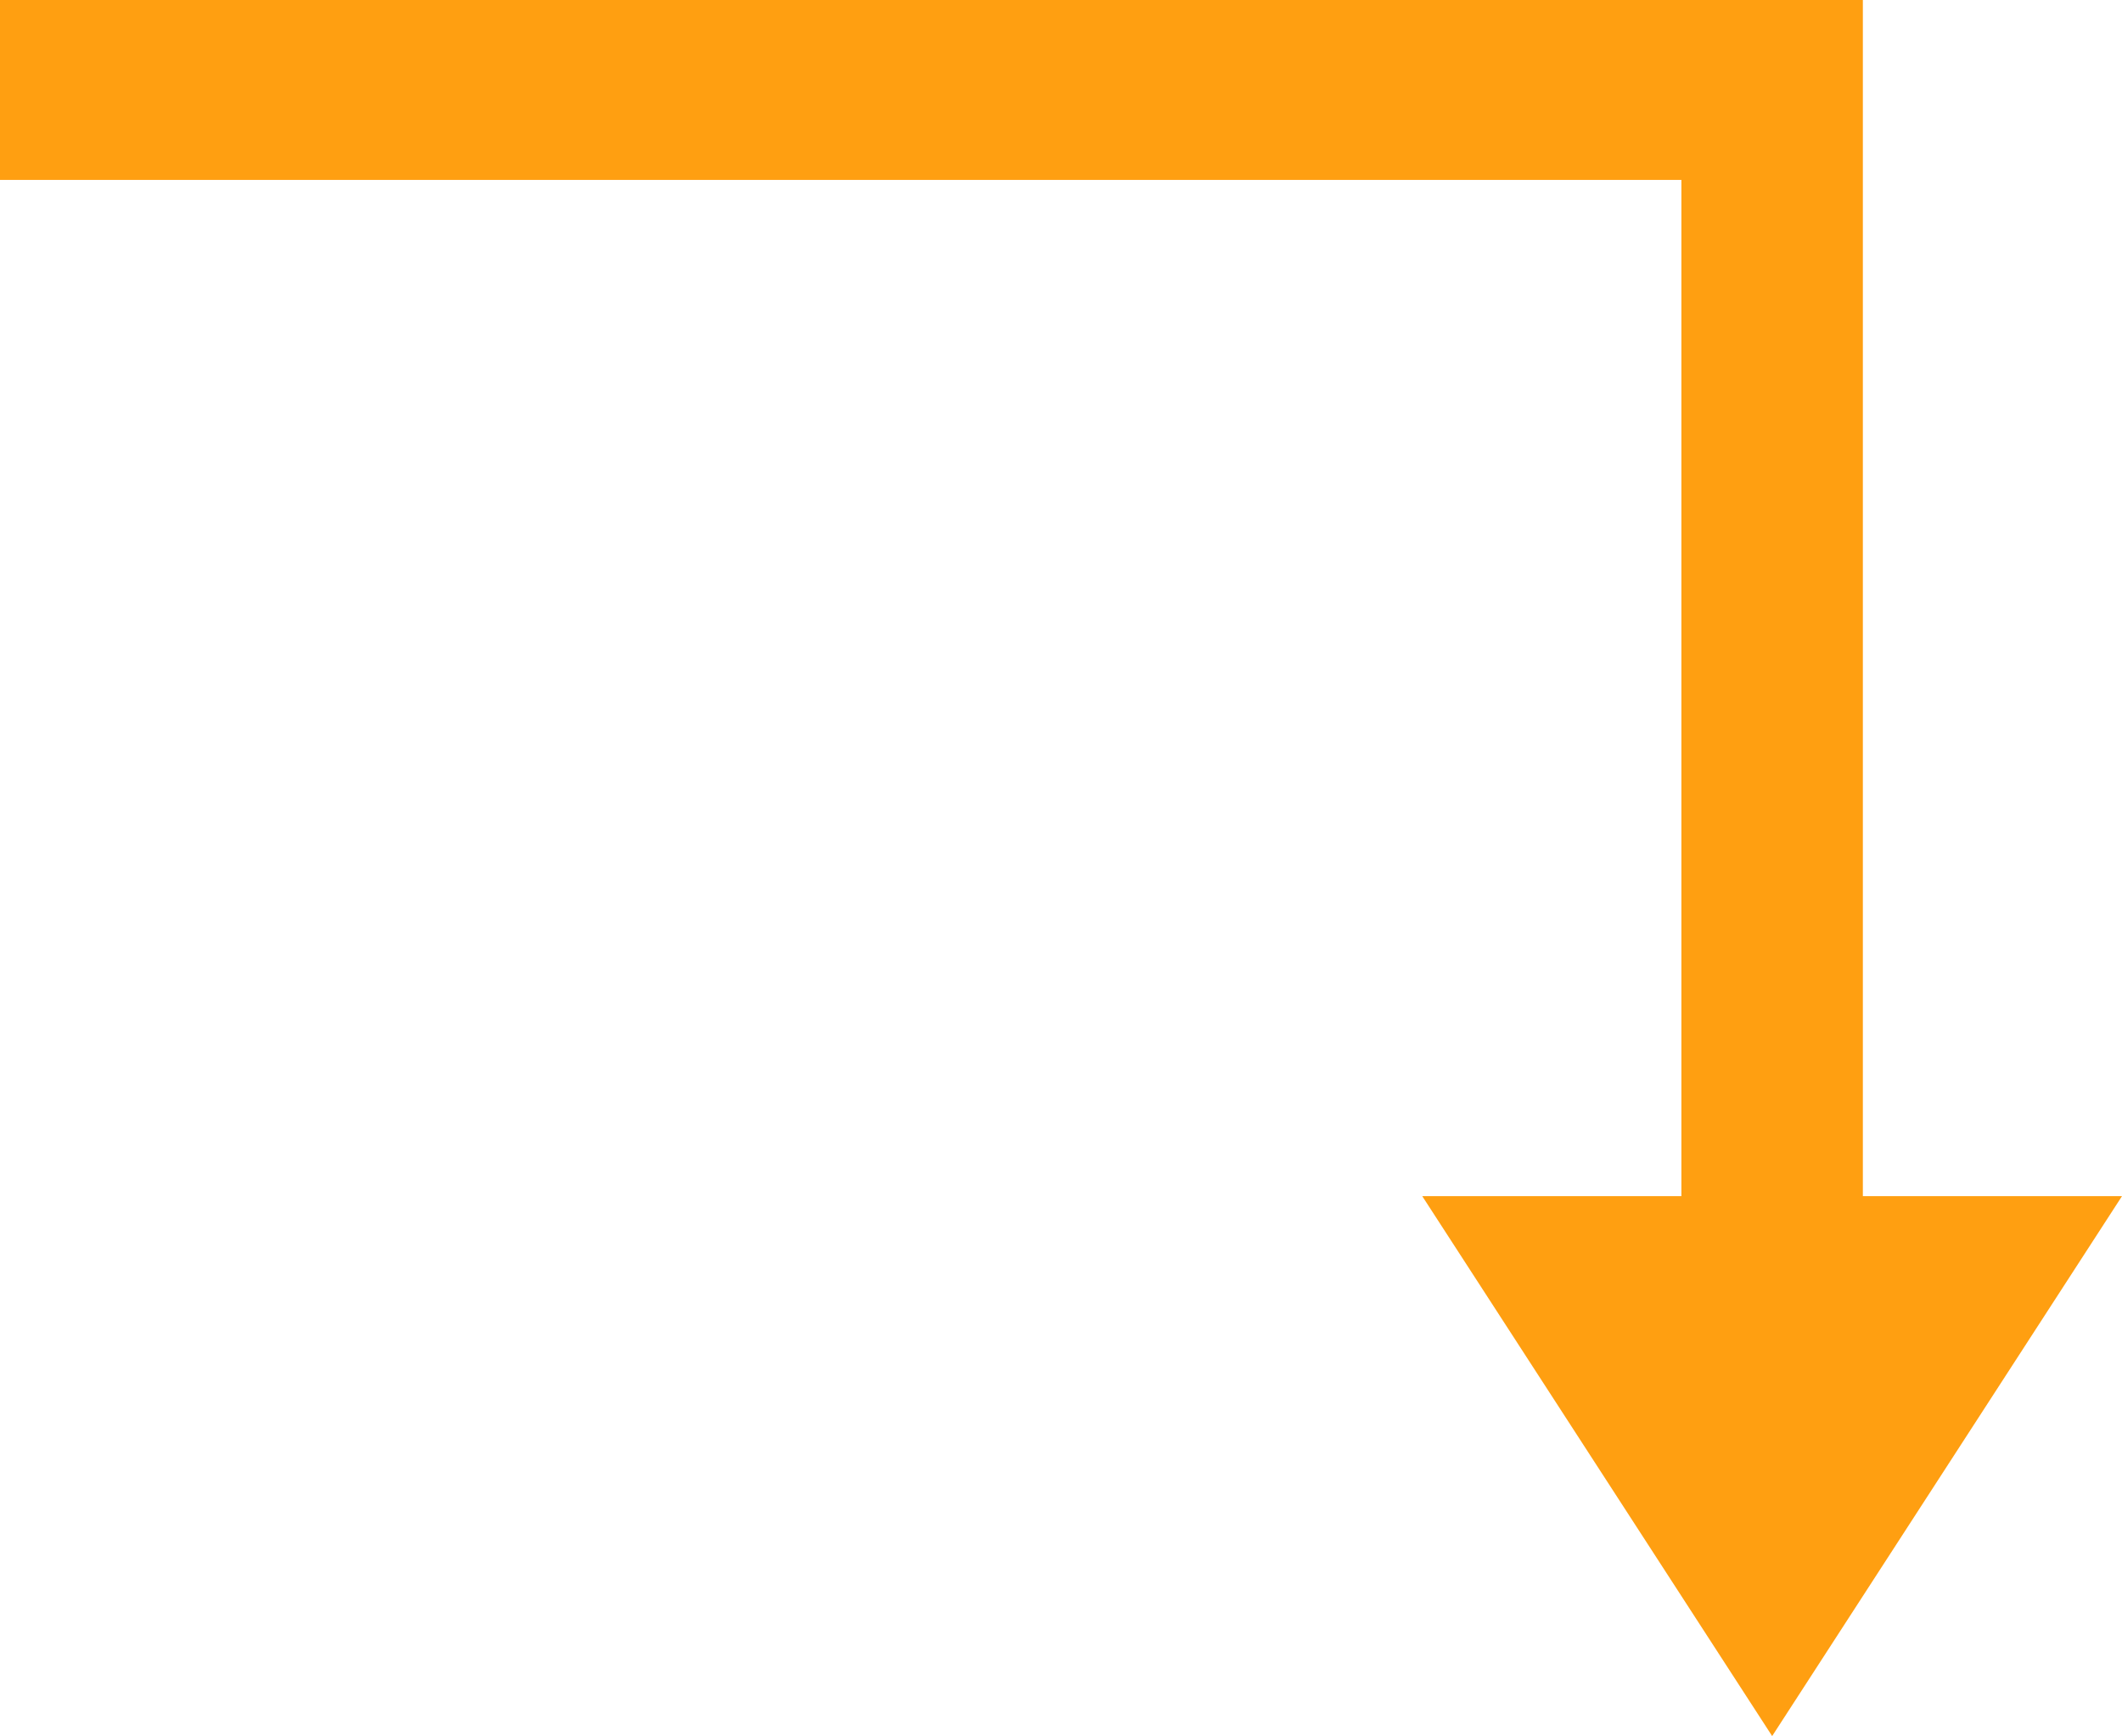
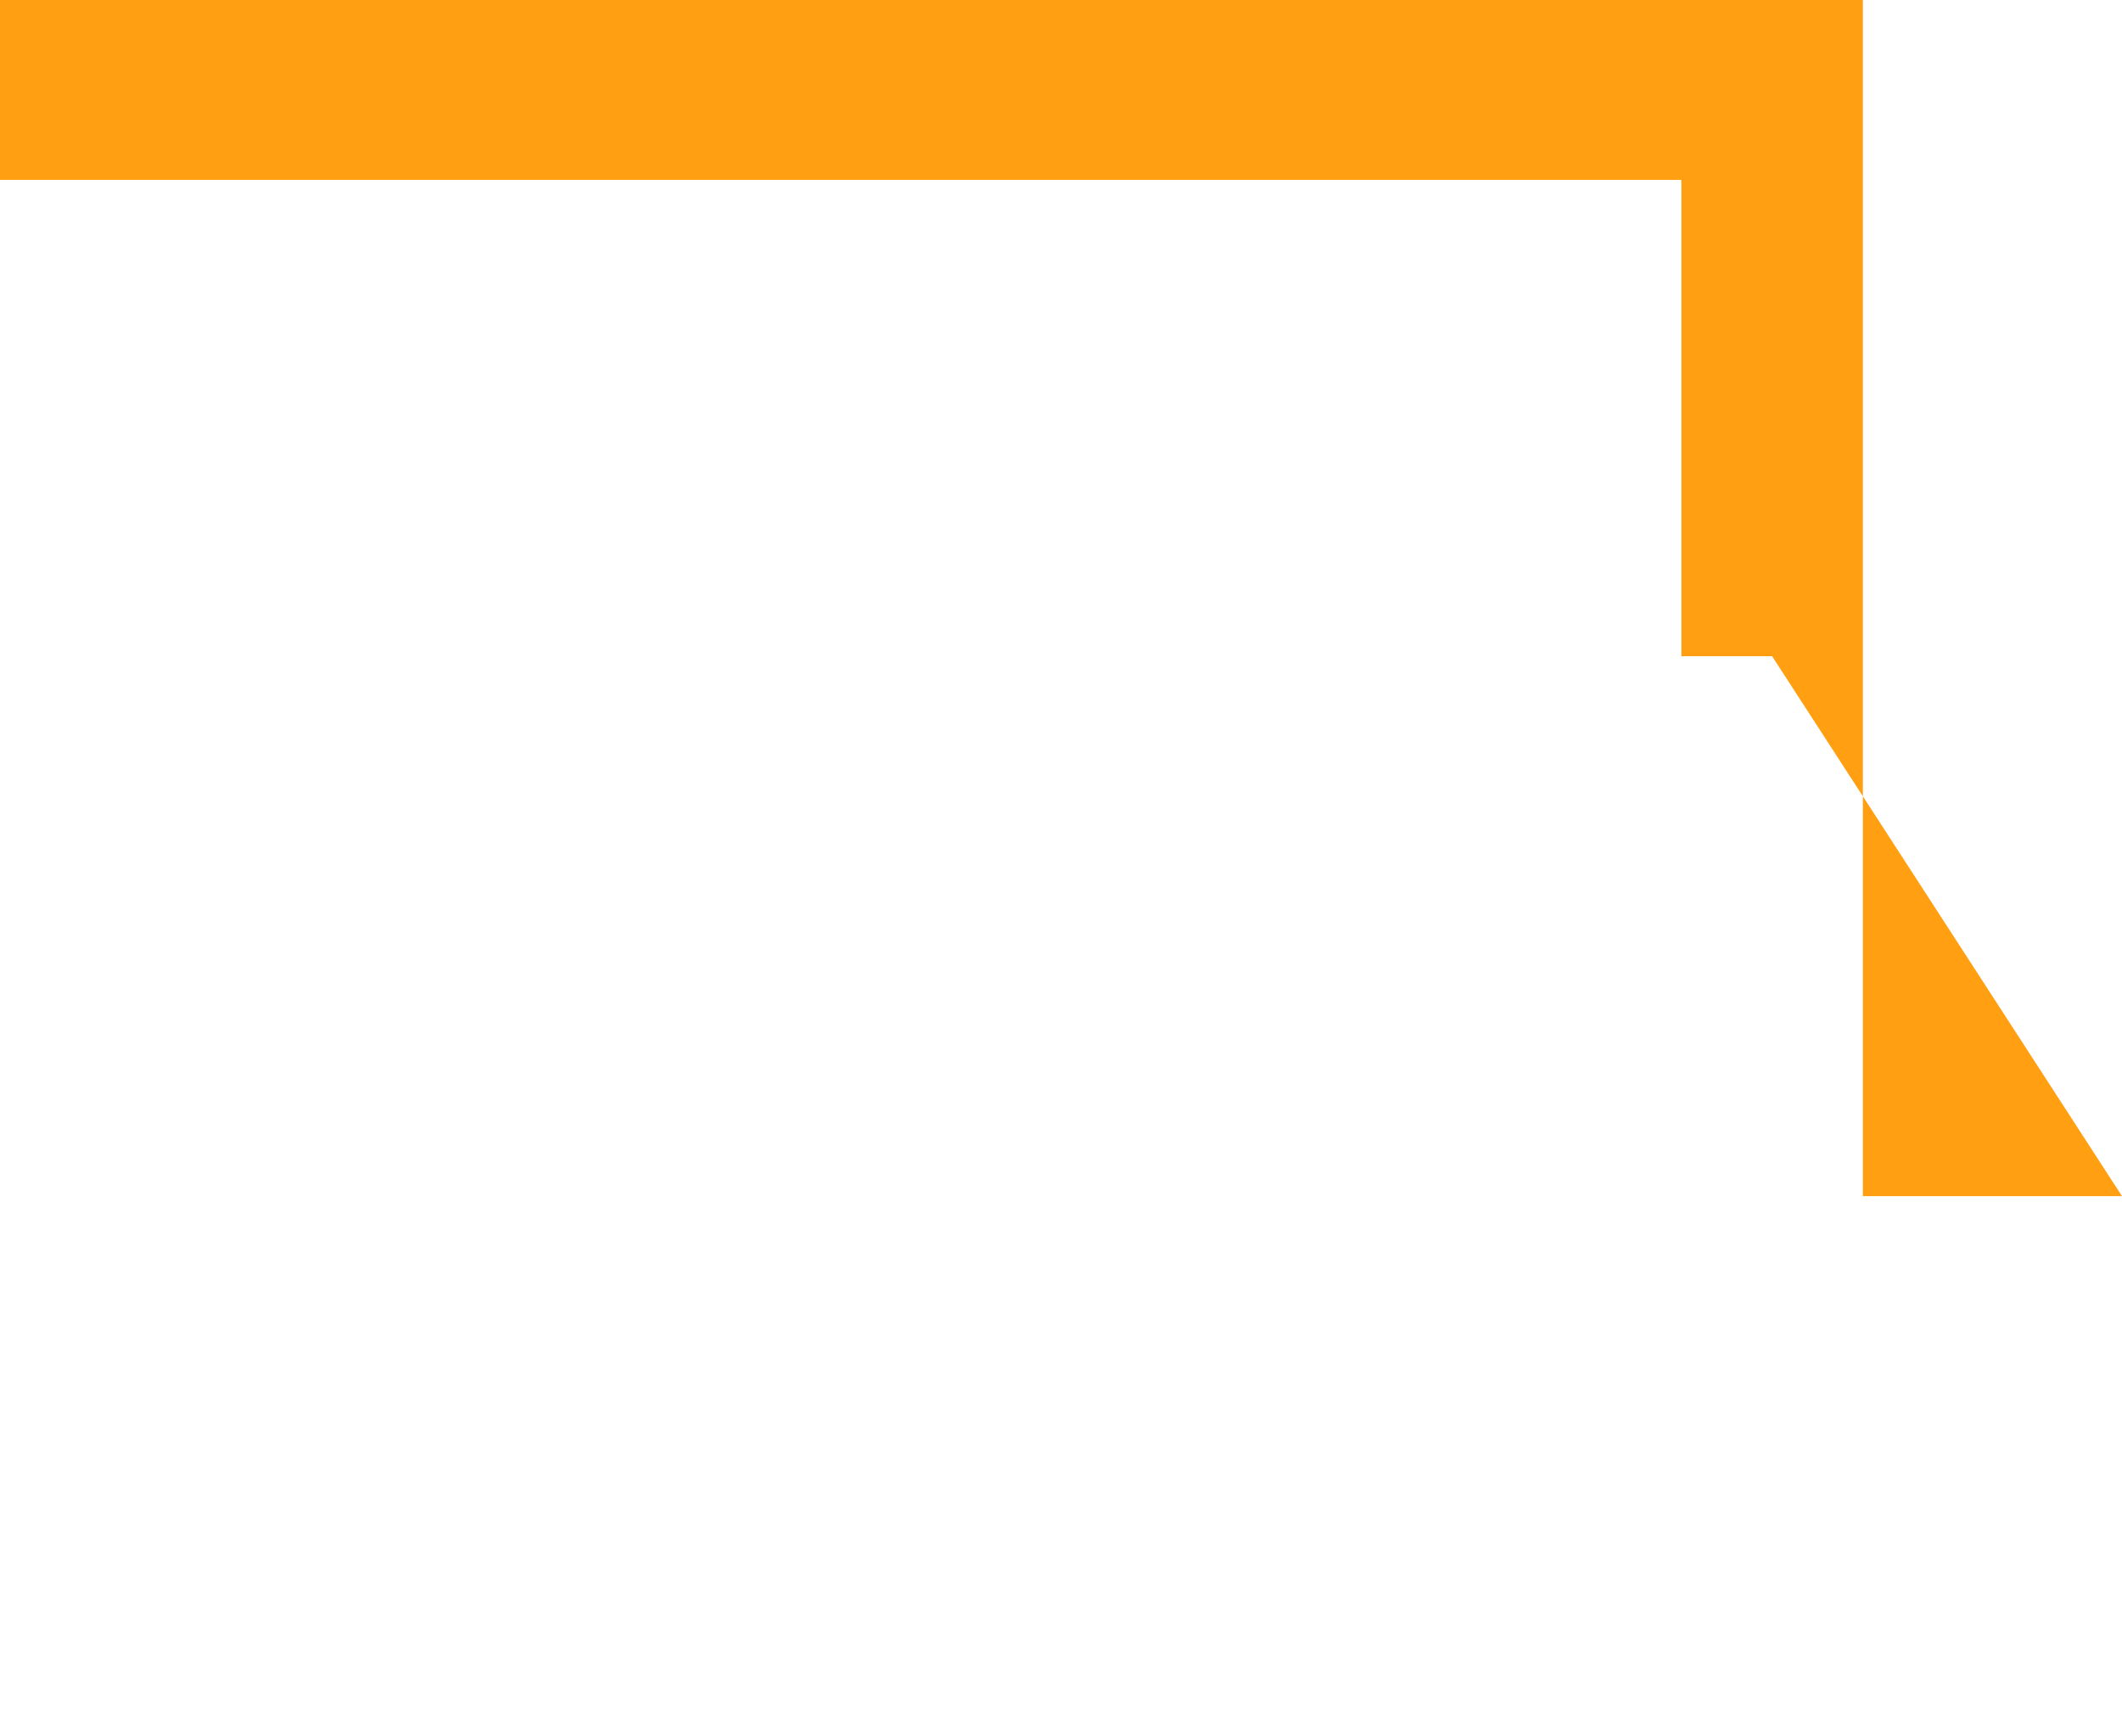
<svg xmlns="http://www.w3.org/2000/svg" width="38.249" height="31.289" viewBox="0 0 38.249 31.289">
-   <path d="M4.671,31.289V28.046h0V9.731H0L6.306,0l6.307,9.731H7.942V28.046H38.249v3.244Z" transform="translate(38.249 31.289) rotate(180)" fill="#ff9f11" />
+   <path d="M4.671,31.289V28.046h0V9.731H0l6.307,9.731H7.942V28.046H38.249v3.244Z" transform="translate(38.249 31.289) rotate(180)" fill="#ff9f11" />
</svg>